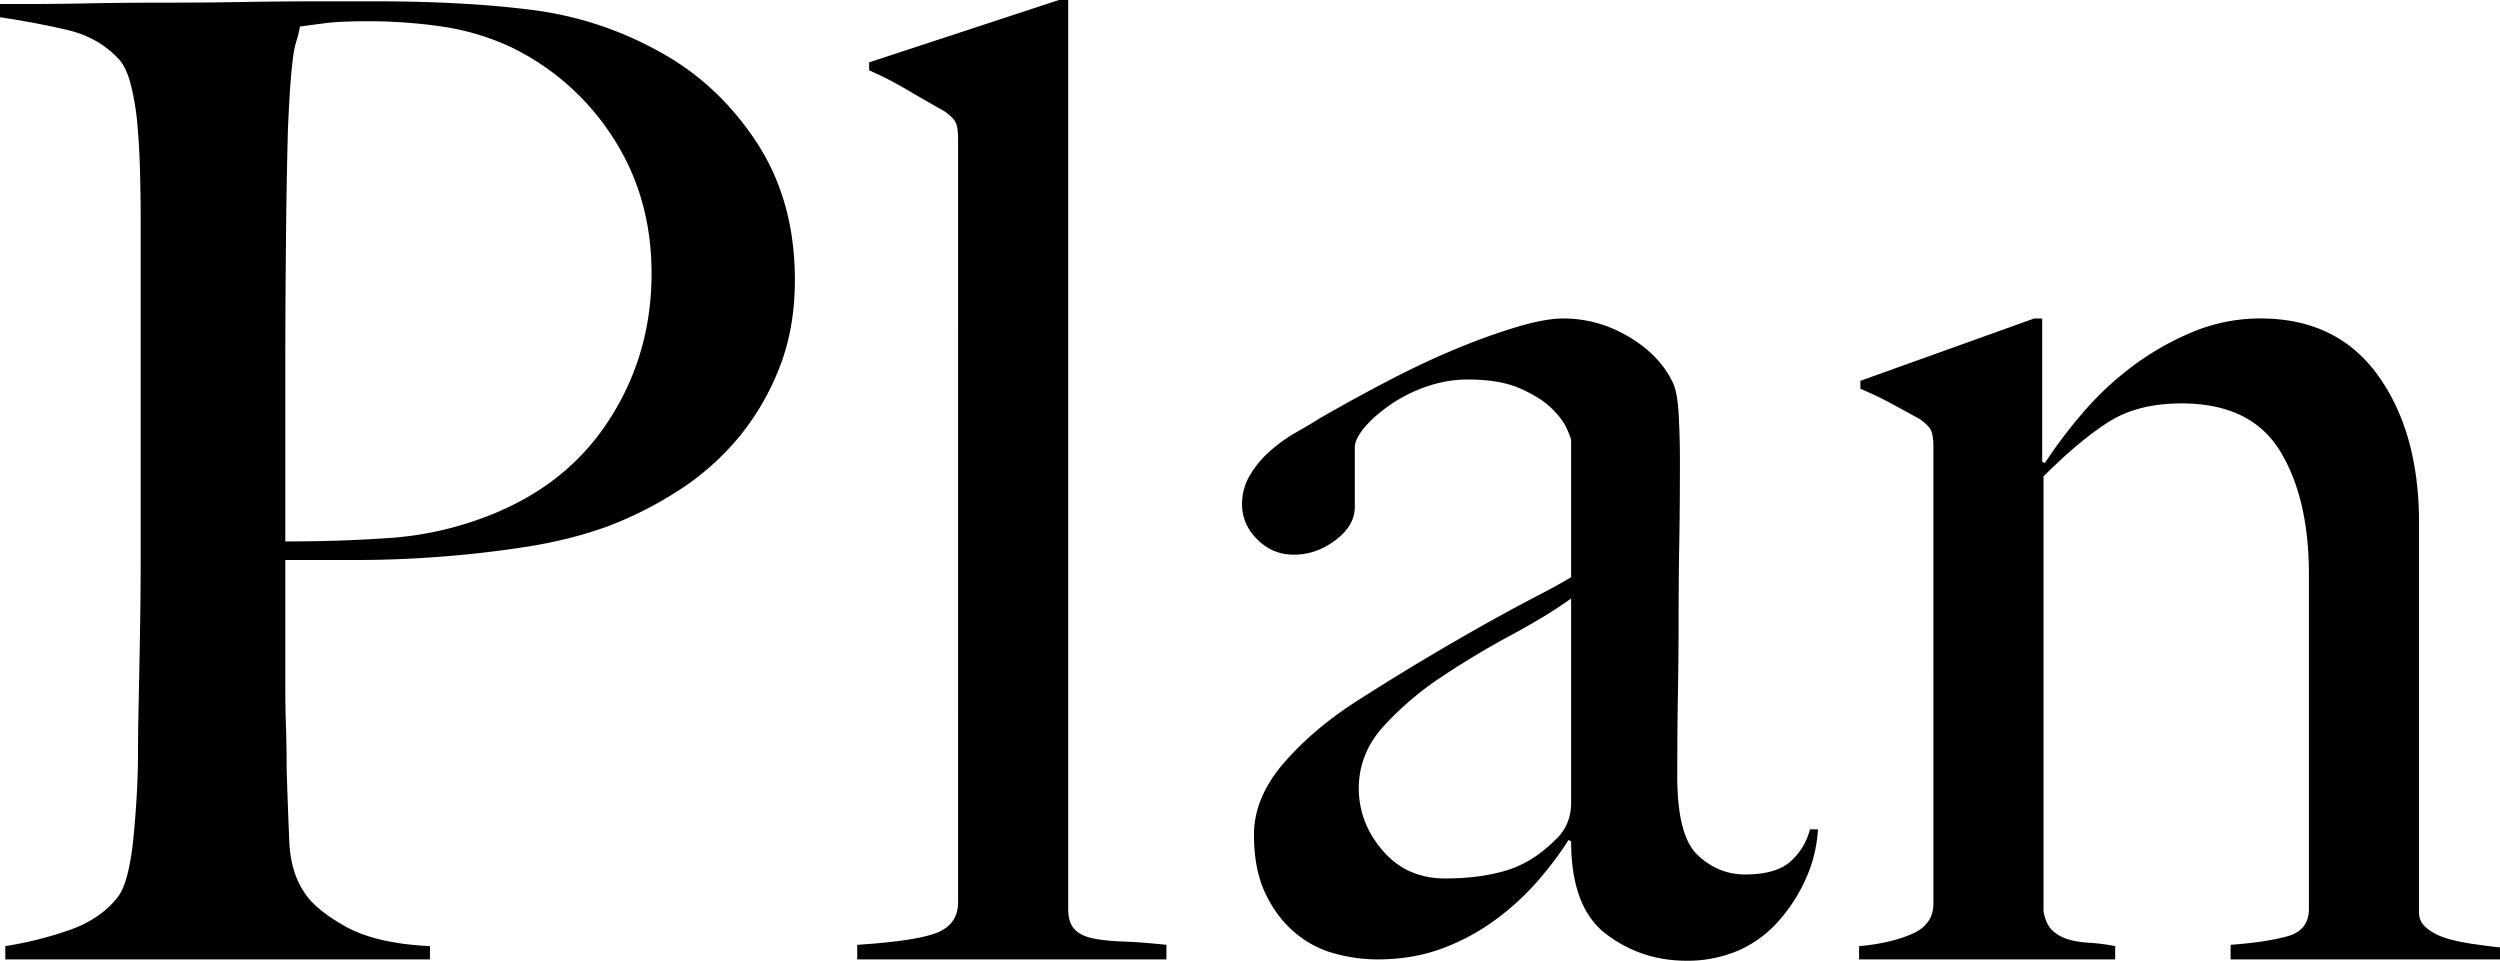
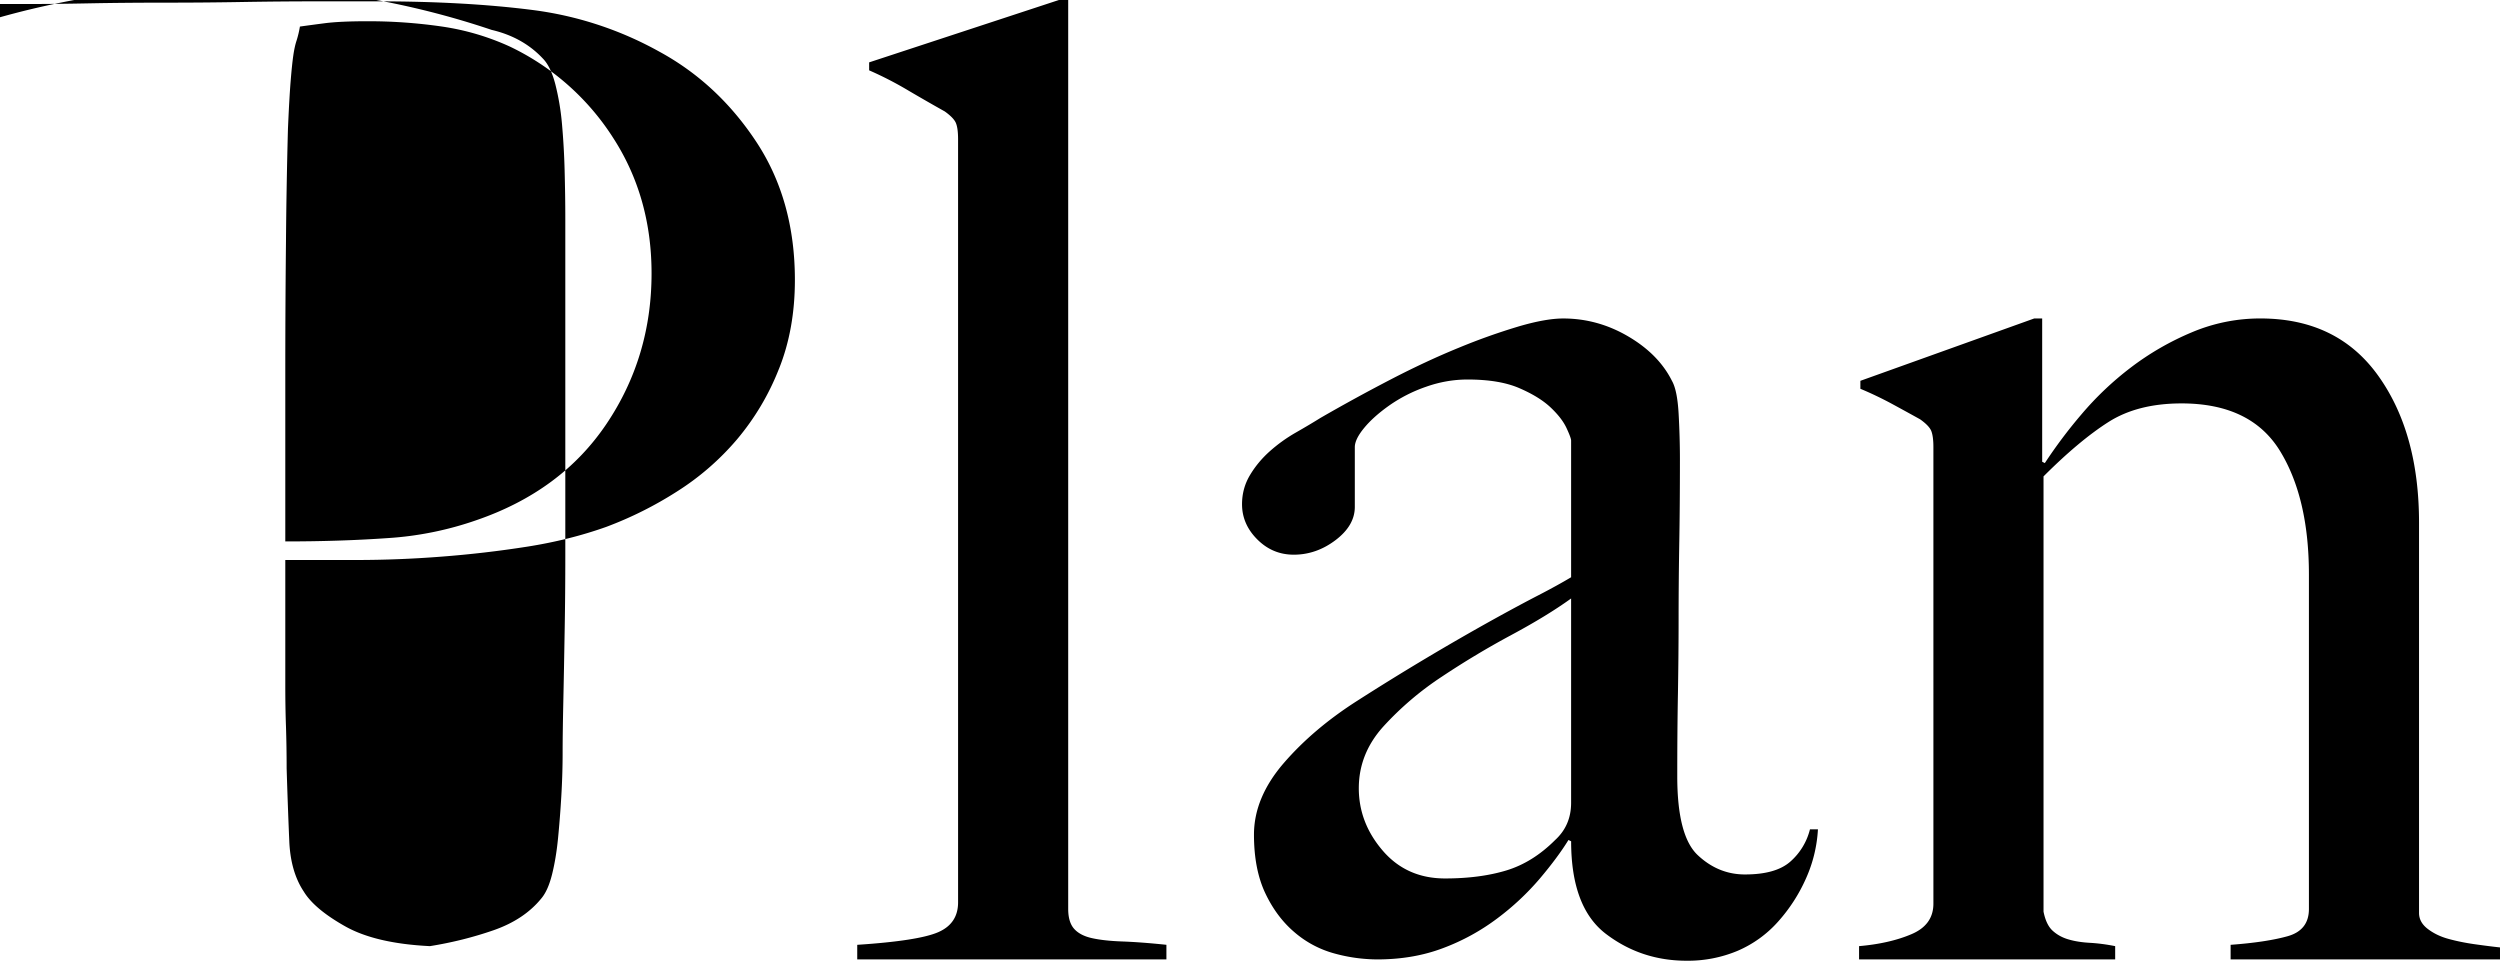
<svg xmlns="http://www.w3.org/2000/svg" id="_レイヤー_2" data-name="レイヤー 2" width="98.844" height="37.985" viewBox="0 0 98.844 37.985">
-   <path d="M30.797 14.585a9.974 9.974 0 01-1.652 2.781 10.422 10.422 0 01-2.387 2.072 14.771 14.771 0 01-2.781 1.391c-.98.35-2.029.612-3.148.787a42.96 42.96 0 01-3.385.393 43.207 43.207 0 01-3.33.132H11.28v4.931c0 .595.008 1.146.027 1.653.016.507.026 1.058.026 1.652.034 1.12.07 2.082.105 2.886.034.805.227 1.47.577 1.994.279.455.821.91 1.626 1.364.804.455 1.924.717 3.358.787v.524H.21v-.524c.874-.14 1.713-.35 2.519-.63.803-.28 1.433-.699 1.888-1.26.175-.209.315-.524.42-.943.105-.42.184-.892.236-1.417a41.89 41.89 0 00.131-1.679c.035-.594.052-1.171.052-1.731 0-.49.009-1.154.027-1.994s.035-1.758.052-2.754c.018-.997.027-2.02.027-3.07V8.658c0-.63-.01-1.267-.027-1.915a29.578 29.578 0 00-.104-1.836 9.9 9.9 0 00-.263-1.574c-.123-.473-.289-.813-.498-1.023-.525-.56-1.2-.936-2.02-1.128A32.959 32.959 0 000 .682V.158h1.26c.664 0 1.443-.009 2.335-.027C4.487.114 5.456.105 6.506.105c1.049 0 2.09-.008 3.122-.027C10.66.061 11.63.053 12.54.053h2.362c2.308 0 4.354.113 6.138.34a13.92 13.92 0 015.036 1.653c1.54.84 2.816 2.029 3.83 3.568 1.014 1.54 1.522 3.357 1.522 5.456 0 1.294-.21 2.466-.63 3.515zm-6.584-9.181a9.897 9.897 0 00-4.066-3.568 9.87 9.87 0 00-2.676-.787A20.168 20.168 0 0014.533.84c-.734 0-1.303.027-1.705.08-.402.052-.726.096-.97.13a3.97 3.97 0 01-.131.551c-.053.158-.098.36-.132.604-.035.245-.07.586-.105 1.022-.035.439-.07 1.06-.105 1.863a233.713 233.713 0 00-.078 4.46 483.18 483.18 0 00-.027 5.141v6.716c1.434 0 2.78-.043 4.04-.131a13.154 13.154 0 003.515-.709c2.238-.768 3.952-2.037 5.141-3.803s1.785-3.751 1.785-5.955c0-2.028-.517-3.83-1.548-5.404zm9.68 32.529v-.577c1.608-.106 2.675-.271 3.2-.499.524-.227.787-.62.787-1.18V5.509c0-.28-.026-.49-.08-.63-.051-.139-.2-.296-.444-.472a80.737 80.737 0 01-1.417-.813 13.937 13.937 0 00-1.575-.813v-.315L41.867 0h.367v35.939c0 .35.08.612.237.787.157.175.393.298.708.367.314.07.717.114 1.207.131.489.018 1.066.062 1.731.131v.578H33.893zm37.511-3.201a6.505 6.505 0 01-1.101 1.705 4.525 4.525 0 01-1.6 1.155 5.076 5.076 0 01-2.02.393c-1.19 0-2.248-.35-3.174-1.05-.928-.699-1.39-1.922-1.39-3.672l-.106-.052c-.28.455-.656.962-1.128 1.521a10.31 10.31 0 01-1.679 1.574 8.528 8.528 0 01-2.151 1.18c-.786.298-1.653.447-2.597.447a6.45 6.45 0 01-1.705-.237 4.038 4.038 0 01-1.574-.839c-.472-.401-.858-.918-1.155-1.547-.296-.63-.445-1.4-.445-2.309 0-.979.394-1.923 1.18-2.833.787-.91 1.758-1.731 2.912-2.466a100.875 100.875 0 015.404-3.227c.664-.367 1.25-.682 1.758-.944.506-.262.935-.499 1.285-.708v-5.404c0-.07-.061-.236-.183-.498-.123-.263-.333-.534-.63-.814-.298-.28-.708-.533-1.233-.76-.525-.228-1.207-.342-2.047-.342-.56 0-1.11.097-1.652.29a5.869 5.869 0 00-1.442.734c-.42.297-.753.595-.997.892-.245.297-.368.55-.368.76v2.361c0 .49-.253.927-.76 1.312-.508.385-1.059.577-1.654.577-.56 0-1.04-.201-1.442-.604-.402-.401-.603-.866-.603-1.39 0-.42.105-.804.315-1.154.209-.35.472-.664.786-.944.315-.28.656-.525 1.023-.735.368-.21.69-.402.971-.577a70.872 70.872 0 012.78-1.522c.945-.49 1.845-.909 2.703-1.259a24.69 24.69 0 012.36-.84c.717-.21 1.304-.314 1.759-.314.909 0 1.765.236 2.57.708s1.382 1.059 1.731 1.758c.14.245.228.674.263 1.285.034.613.052 1.216.052 1.81 0 1.26-.009 2.396-.027 3.41-.017 1.015-.025 1.994-.025 2.939s-.01 1.915-.026 2.911c-.019.997-.027 2.091-.027 3.28 0 1.573.27 2.615.814 3.121.54.507 1.162.76 1.862.76.804 0 1.398-.165 1.783-.498a2.5 2.5 0 00.787-1.285h.316a5.467 5.467 0 01-.473 1.941zm-9.286-11.07c-.63.455-1.417.936-2.361 1.443a33.848 33.848 0 00-2.754 1.652 12.201 12.201 0 00-2.309 1.968c-.647.717-.97 1.53-.97 2.44 0 .91.314 1.731.944 2.465s1.451 1.102 2.466 1.102c.909 0 1.714-.104 2.413-.314s1.347-.612 1.941-1.207c.42-.385.63-.874.63-1.47v-8.079zm26.075 14.271v-.577c.945-.07 1.697-.184 2.256-.341.56-.158.84-.516.84-1.076V22.718c0-2.028-.386-3.664-1.154-4.906-.77-1.241-2.065-1.862-3.883-1.862-1.154 0-2.116.245-2.886.734-.77.49-1.626 1.207-2.57 2.151v17.209c.07.35.191.603.367.76.175.158.385.272.63.341.244.071.524.115.839.132.314.018.646.061.997.131v.525H73.503v-.525c.805-.07 1.495-.227 2.072-.473.577-.244.867-.646.867-1.206V17.68c0-.28-.027-.49-.08-.63-.052-.14-.2-.297-.446-.472-.314-.174-.681-.376-1.101-.604-.42-.227-.84-.427-1.26-.603v-.314l6.874-2.466h.314v5.666l.105.052a19.03 19.03 0 011.438-1.915 12.352 12.352 0 011.96-1.862 10.967 10.967 0 012.406-1.39 6.927 6.927 0 012.718-.551c2.022 0 3.573.752 4.653 2.256 1.08 1.504 1.62 3.445 1.62 5.823v15.425c0 .245.114.455.342.63.227.175.498.307.813.394.315.087.655.157 1.023.21.367.052.709.096 1.023.13v.473h-10.65z" id="_デザイン" data-name="デザイン" />
+   <path d="M30.797 14.585a9.974 9.974 0 01-1.652 2.781 10.422 10.422 0 01-2.387 2.072 14.771 14.771 0 01-2.781 1.391c-.98.35-2.029.612-3.148.787a42.96 42.96 0 01-3.385.393 43.207 43.207 0 01-3.33.132H11.28v4.931c0 .595.008 1.146.027 1.653.016.507.026 1.058.026 1.652.034 1.12.07 2.082.105 2.886.034.805.227 1.47.577 1.994.279.455.821.91 1.626 1.364.804.455 1.924.717 3.358.787v.524v-.524c.874-.14 1.713-.35 2.519-.63.803-.28 1.433-.699 1.888-1.26.175-.209.315-.524.42-.943.105-.42.184-.892.236-1.417a41.89 41.89 0 00.131-1.679c.035-.594.052-1.171.052-1.731 0-.49.009-1.154.027-1.994s.035-1.758.052-2.754c.018-.997.027-2.02.027-3.07V8.658c0-.63-.01-1.267-.027-1.915a29.578 29.578 0 00-.104-1.836 9.9 9.9 0 00-.263-1.574c-.123-.473-.289-.813-.498-1.023-.525-.56-1.2-.936-2.02-1.128A32.959 32.959 0 000 .682V.158h1.26c.664 0 1.443-.009 2.335-.027C4.487.114 5.456.105 6.506.105c1.049 0 2.09-.008 3.122-.027C10.66.061 11.63.053 12.54.053h2.362c2.308 0 4.354.113 6.138.34a13.92 13.92 0 015.036 1.653c1.54.84 2.816 2.029 3.83 3.568 1.014 1.54 1.522 3.357 1.522 5.456 0 1.294-.21 2.466-.63 3.515zm-6.584-9.181a9.897 9.897 0 00-4.066-3.568 9.87 9.87 0 00-2.676-.787A20.168 20.168 0 0014.533.84c-.734 0-1.303.027-1.705.08-.402.052-.726.096-.97.13a3.97 3.97 0 01-.131.551c-.053.158-.098.36-.132.604-.035.245-.07.586-.105 1.022-.035.439-.07 1.06-.105 1.863a233.713 233.713 0 00-.078 4.46 483.18 483.18 0 00-.027 5.141v6.716c1.434 0 2.78-.043 4.04-.131a13.154 13.154 0 003.515-.709c2.238-.768 3.952-2.037 5.141-3.803s1.785-3.751 1.785-5.955c0-2.028-.517-3.83-1.548-5.404zm9.68 32.529v-.577c1.608-.106 2.675-.271 3.2-.499.524-.227.787-.62.787-1.18V5.509c0-.28-.026-.49-.08-.63-.051-.139-.2-.296-.444-.472a80.737 80.737 0 01-1.417-.813 13.937 13.937 0 00-1.575-.813v-.315L41.867 0h.367v35.939c0 .35.08.612.237.787.157.175.393.298.708.367.314.07.717.114 1.207.131.489.018 1.066.062 1.731.131v.578H33.893zm37.511-3.201a6.505 6.505 0 01-1.101 1.705 4.525 4.525 0 01-1.6 1.155 5.076 5.076 0 01-2.02.393c-1.19 0-2.248-.35-3.174-1.05-.928-.699-1.39-1.922-1.39-3.672l-.106-.052c-.28.455-.656.962-1.128 1.521a10.31 10.31 0 01-1.679 1.574 8.528 8.528 0 01-2.151 1.18c-.786.298-1.653.447-2.597.447a6.45 6.45 0 01-1.705-.237 4.038 4.038 0 01-1.574-.839c-.472-.401-.858-.918-1.155-1.547-.296-.63-.445-1.4-.445-2.309 0-.979.394-1.923 1.18-2.833.787-.91 1.758-1.731 2.912-2.466a100.875 100.875 0 015.404-3.227c.664-.367 1.25-.682 1.758-.944.506-.262.935-.499 1.285-.708v-5.404c0-.07-.061-.236-.183-.498-.123-.263-.333-.534-.63-.814-.298-.28-.708-.533-1.233-.76-.525-.228-1.207-.342-2.047-.342-.56 0-1.11.097-1.652.29a5.869 5.869 0 00-1.442.734c-.42.297-.753.595-.997.892-.245.297-.368.55-.368.76v2.361c0 .49-.253.927-.76 1.312-.508.385-1.059.577-1.654.577-.56 0-1.04-.201-1.442-.604-.402-.401-.603-.866-.603-1.39 0-.42.105-.804.315-1.154.209-.35.472-.664.786-.944.315-.28.656-.525 1.023-.735.368-.21.69-.402.971-.577a70.872 70.872 0 012.78-1.522c.945-.49 1.845-.909 2.703-1.259a24.69 24.69 0 012.36-.84c.717-.21 1.304-.314 1.759-.314.909 0 1.765.236 2.57.708s1.382 1.059 1.731 1.758c.14.245.228.674.263 1.285.034.613.052 1.216.052 1.81 0 1.26-.009 2.396-.027 3.41-.017 1.015-.025 1.994-.025 2.939s-.01 1.915-.026 2.911c-.019.997-.027 2.091-.027 3.28 0 1.573.27 2.615.814 3.121.54.507 1.162.76 1.862.76.804 0 1.398-.165 1.783-.498a2.5 2.5 0 00.787-1.285h.316a5.467 5.467 0 01-.473 1.941zm-9.286-11.07c-.63.455-1.417.936-2.361 1.443a33.848 33.848 0 00-2.754 1.652 12.201 12.201 0 00-2.309 1.968c-.647.717-.97 1.53-.97 2.44 0 .91.314 1.731.944 2.465s1.451 1.102 2.466 1.102c.909 0 1.714-.104 2.413-.314s1.347-.612 1.941-1.207c.42-.385.63-.874.63-1.47v-8.079zm26.075 14.271v-.577c.945-.07 1.697-.184 2.256-.341.56-.158.84-.516.84-1.076V22.718c0-2.028-.386-3.664-1.154-4.906-.77-1.241-2.065-1.862-3.883-1.862-1.154 0-2.116.245-2.886.734-.77.49-1.626 1.207-2.57 2.151v17.209c.07.35.191.603.367.76.175.158.385.272.63.341.244.071.524.115.839.132.314.018.646.061.997.131v.525H73.503v-.525c.805-.07 1.495-.227 2.072-.473.577-.244.867-.646.867-1.206V17.68c0-.28-.027-.49-.08-.63-.052-.14-.2-.297-.446-.472-.314-.174-.681-.376-1.101-.604-.42-.227-.84-.427-1.26-.603v-.314l6.874-2.466h.314v5.666l.105.052a19.03 19.03 0 011.438-1.915 12.352 12.352 0 011.96-1.862 10.967 10.967 0 012.406-1.39 6.927 6.927 0 012.718-.551c2.022 0 3.573.752 4.653 2.256 1.08 1.504 1.62 3.445 1.62 5.823v15.425c0 .245.114.455.342.63.227.175.498.307.813.394.315.087.655.157 1.023.21.367.052.709.096 1.023.13v.473h-10.65z" id="_デザイン" data-name="デザイン" />
</svg>